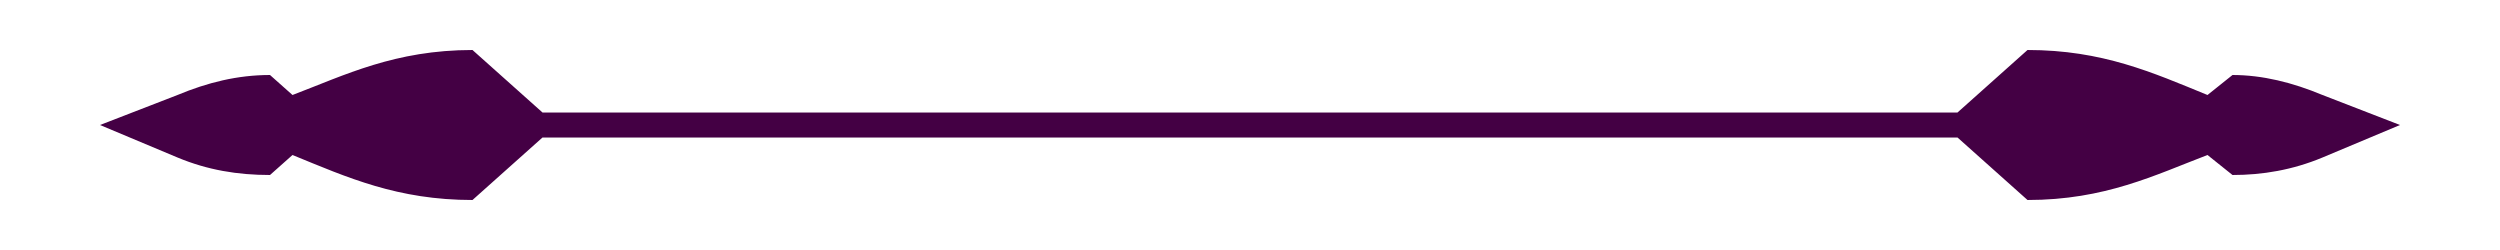
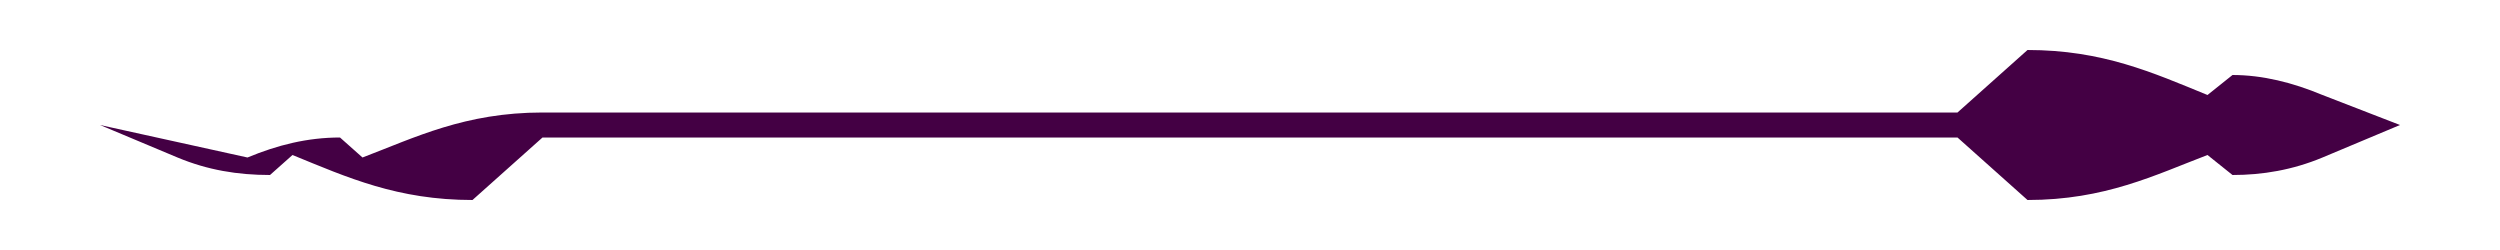
<svg xmlns="http://www.w3.org/2000/svg" viewBox="0 0 1000 100">
-   <path fill="#404" class="svg__fill" d="M929 38c-12-5-24-8-36-8l-10 8c-22-9-42-18-72-18l-28 25H217l-28-25c-31 0-51 10-72 18l-9-8c-13 0-25 3-37 8L40 50l31 13c12 5 24 7 37 7l9-8c22 9 42 18 72 18l28-25h566l28 25c31 0 51-10 72-18l10 8c12 0 24-2 36-7l31-13-31-12Z" />
+   <path fill="#404" class="svg__fill" d="M929 38c-12-5-24-8-36-8l-10 8c-22-9-42-18-72-18l-28 25H217c-31 0-51 10-72 18l-9-8c-13 0-25 3-37 8L40 50l31 13c12 5 24 7 37 7l9-8c22 9 42 18 72 18l28-25h566l28 25c31 0 51-10 72-18l10 8c12 0 24-2 36-7l31-13-31-12Z" />
</svg>